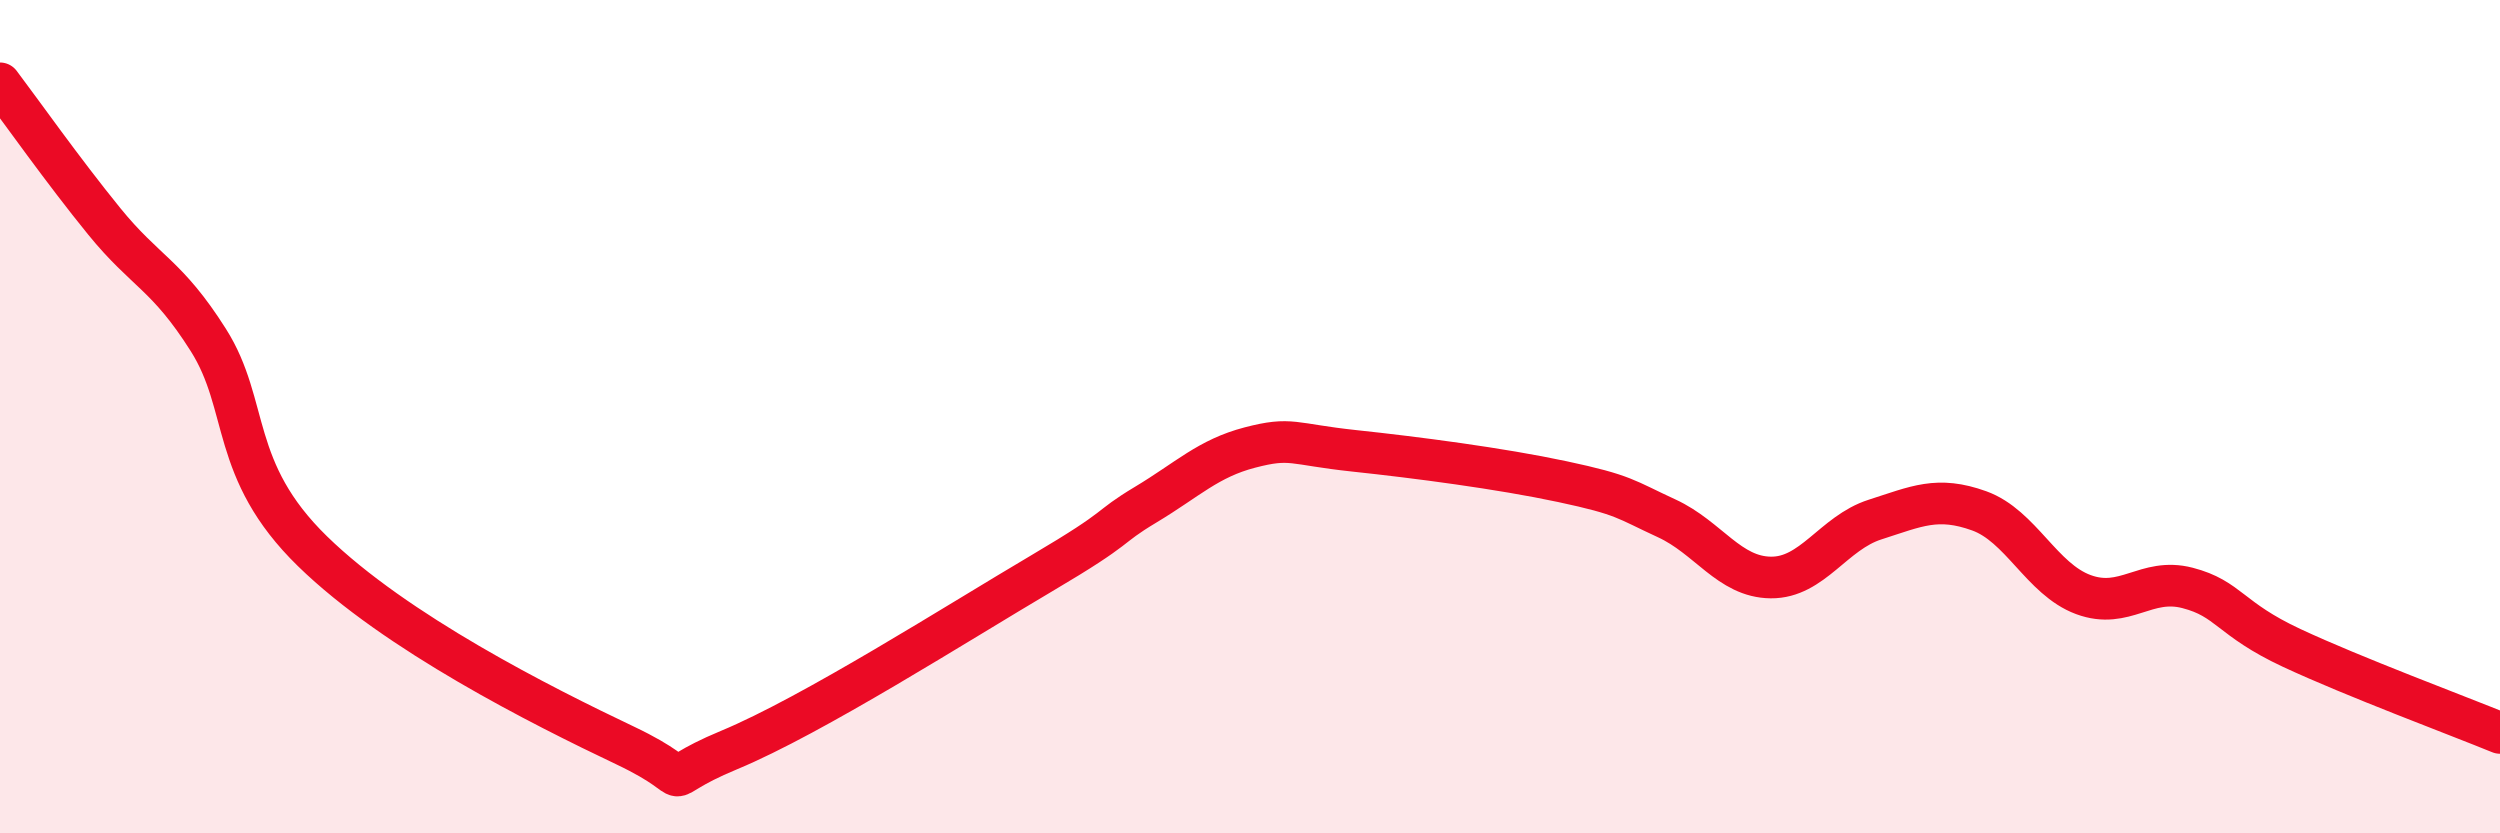
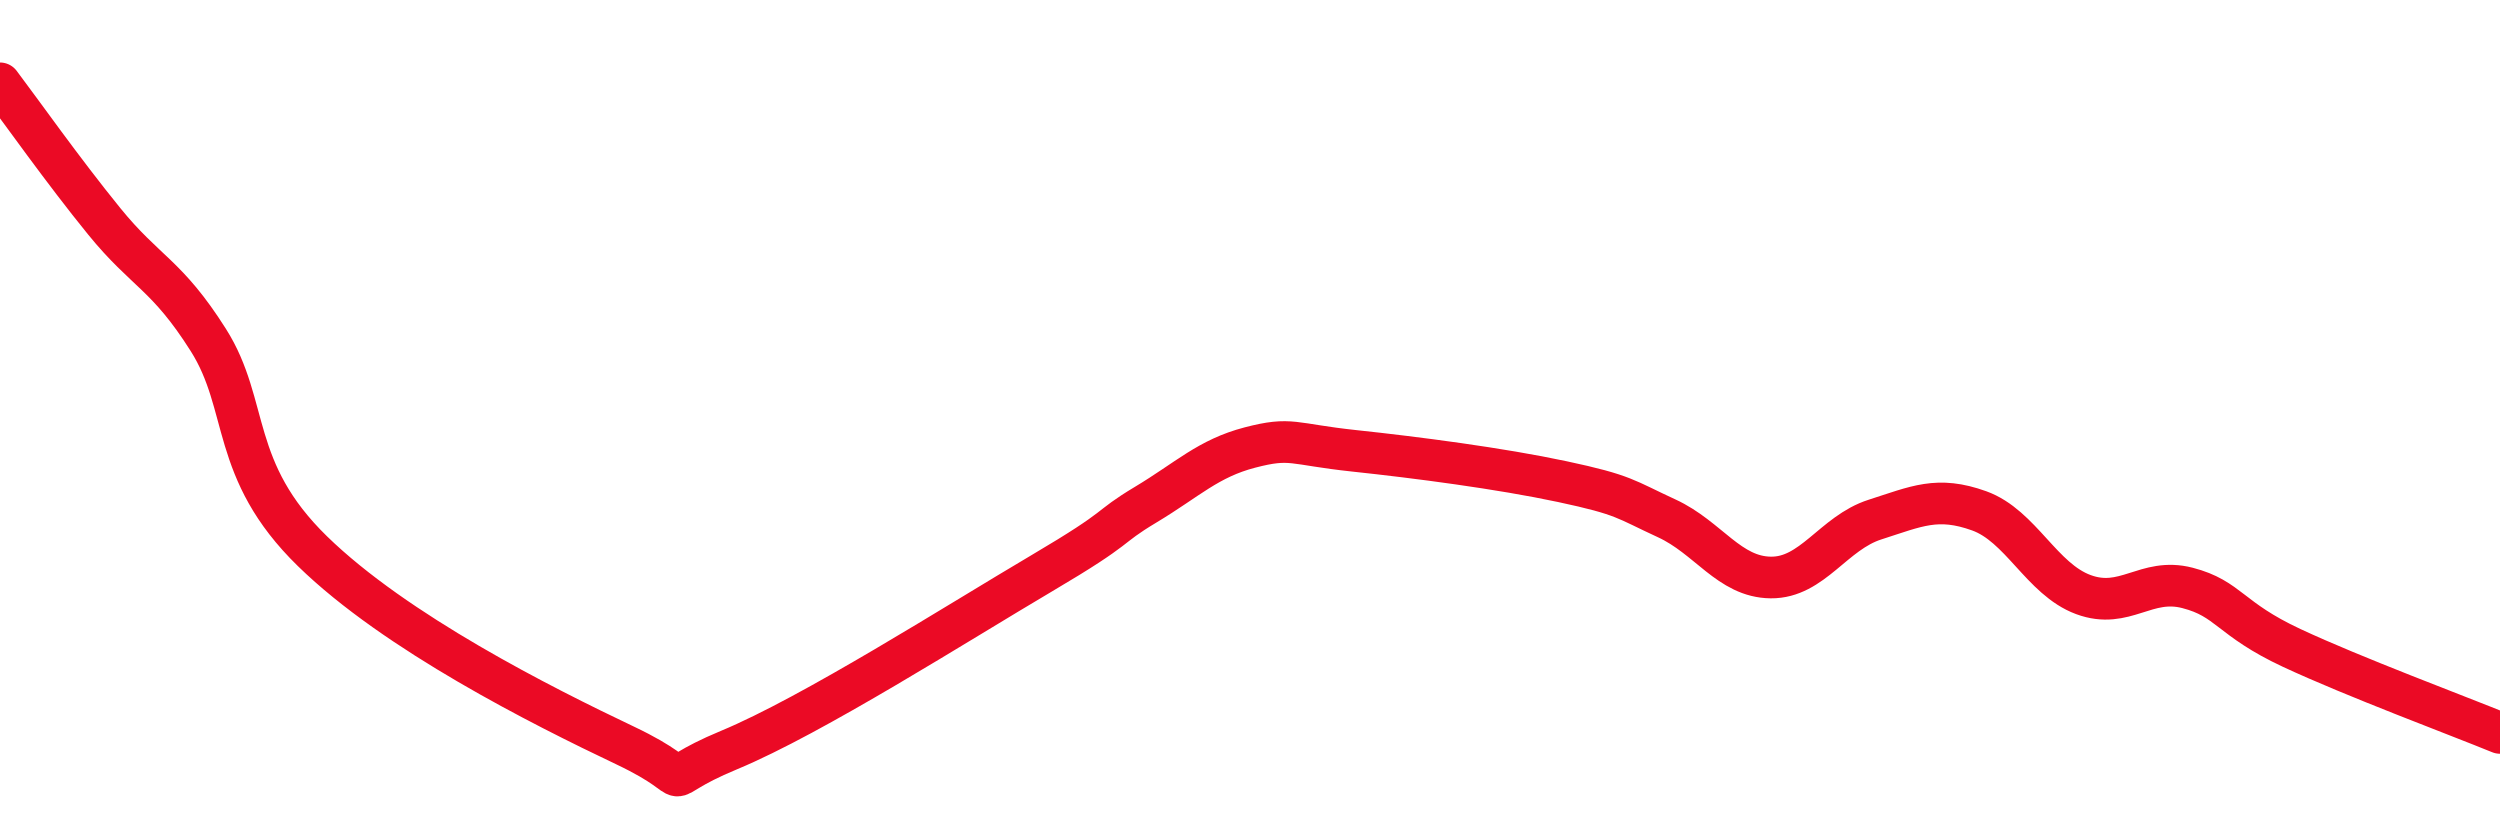
<svg xmlns="http://www.w3.org/2000/svg" width="60" height="20" viewBox="0 0 60 20">
-   <path d="M 0,2 C 0.5,2.66 1.5,4.08 2.5,5.31 C 3.5,6.54 4,6.58 5,8.16 C 6,9.74 5.5,11.28 7.5,13.23 C 9.5,15.18 13,16.94 15,17.89 C 17,18.84 15.5,18.83 17.5,18 C 19.5,17.17 23,14.94 25,13.76 C 27,12.58 26.5,12.71 27.5,12.11 C 28.5,11.51 29,11 30,10.74 C 31,10.48 31,10.66 32.5,10.82 C 34,10.98 36,11.24 37.5,11.56 C 39,11.88 39,11.98 40,12.44 C 41,12.9 41.5,13.85 42.5,13.86 C 43.5,13.87 44,12.79 45,12.47 C 46,12.15 46.5,11.9 47.5,12.26 C 48.5,12.62 49,13.9 50,14.27 C 51,14.64 51.5,13.85 52.5,14.11 C 53.5,14.37 53.5,14.85 55,15.55 C 56.5,16.25 59,17.18 60,17.59L60 20L0 20Z" fill="#EB0A25" opacity="0.1" stroke-linecap="round" stroke-linejoin="round" />
  <path d="M 0,2 C 0.5,2.66 1.5,4.08 2.5,5.31 C 3.5,6.54 4,6.58 5,8.16 C 6,9.74 5.5,11.28 7.5,13.23 C 9.5,15.18 13,16.94 15,17.89 C 17,18.84 15.5,18.83 17.5,18 C 19.5,17.17 23,14.94 25,13.76 C 27,12.58 26.5,12.71 27.5,12.11 C 28.5,11.51 29,11 30,10.74 C 31,10.48 31,10.66 32.5,10.82 C 34,10.98 36,11.24 37.5,11.56 C 39,11.88 39,11.98 40,12.44 C 41,12.9 41.5,13.85 42.5,13.86 C 43.5,13.87 44,12.79 45,12.47 C 46,12.15 46.5,11.9 47.5,12.26 C 48.5,12.62 49,13.9 50,14.27 C 51,14.64 51.5,13.85 52.5,14.11 C 53.5,14.37 53.5,14.85 55,15.55 C 56.5,16.25 59,17.18 60,17.59" stroke="#EB0A25" stroke-width="1" fill="none" stroke-linecap="round" stroke-linejoin="round" />
</svg>